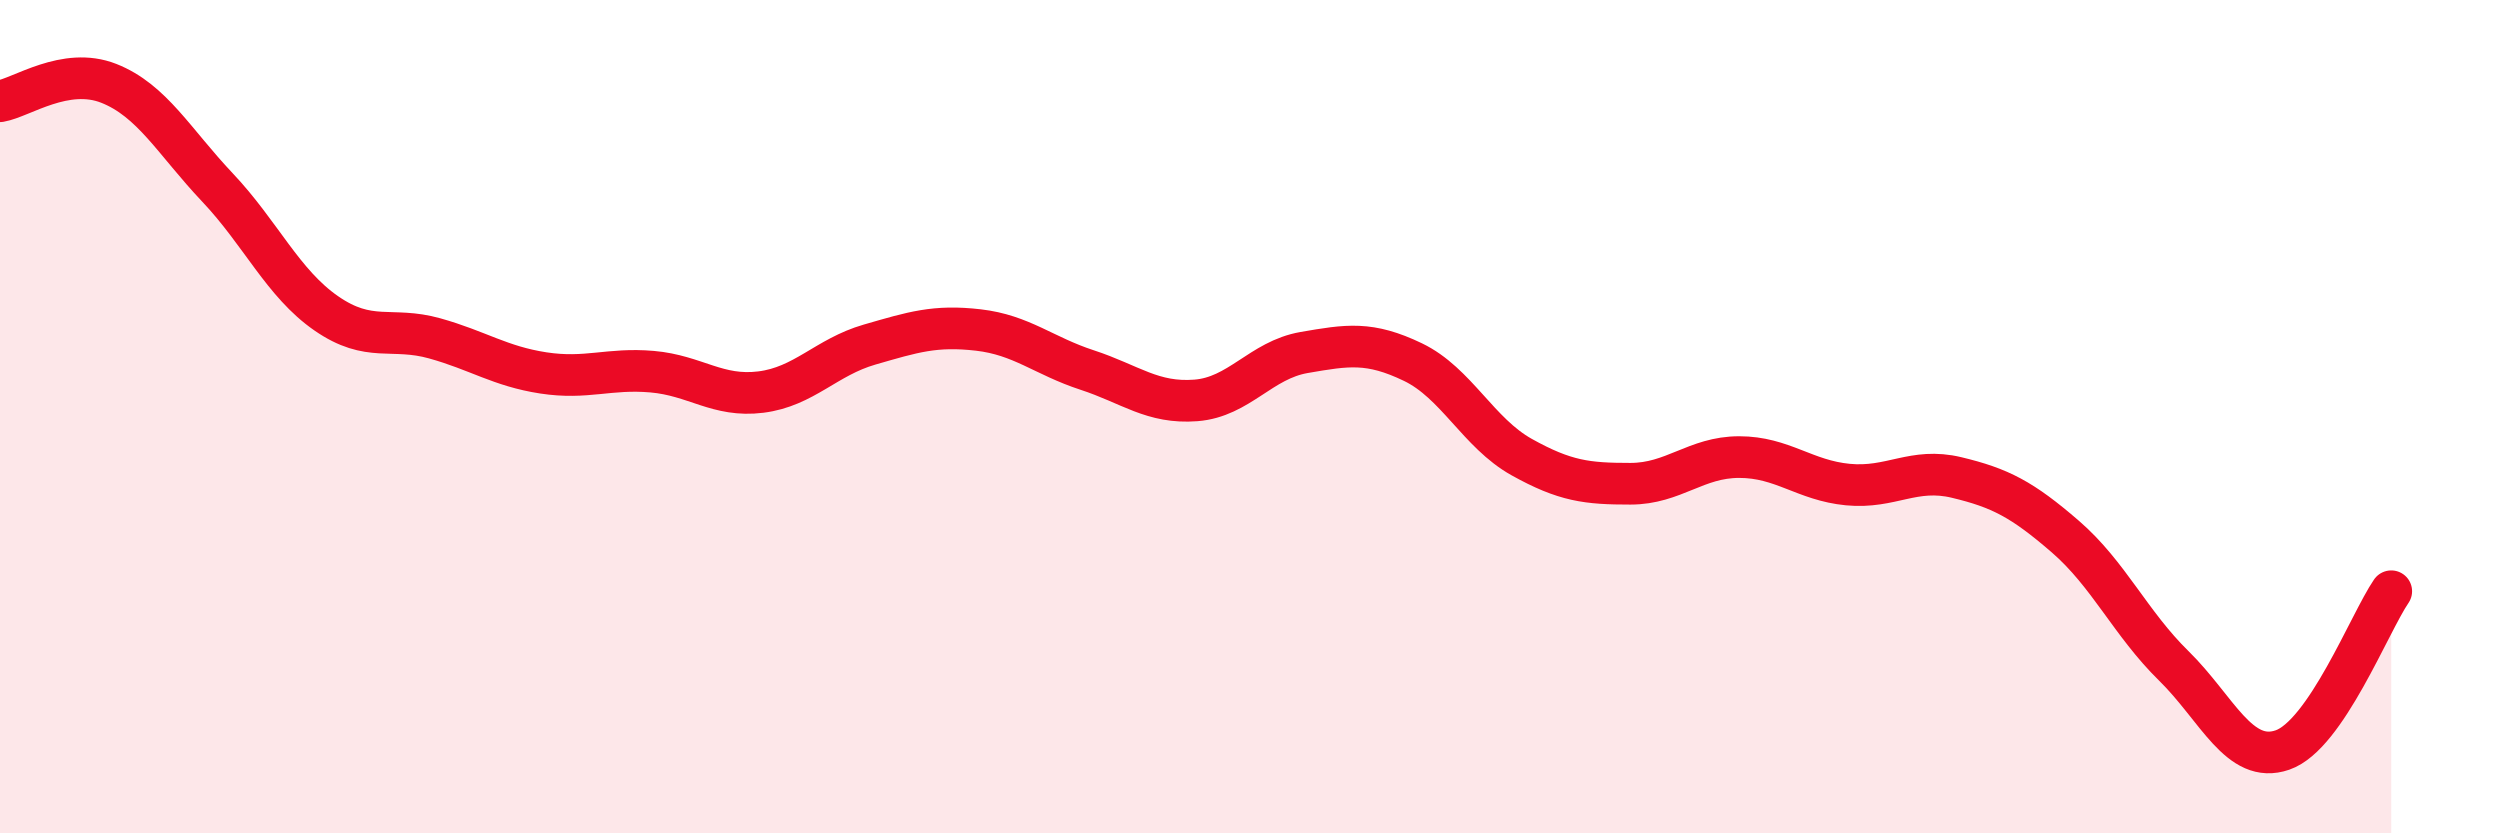
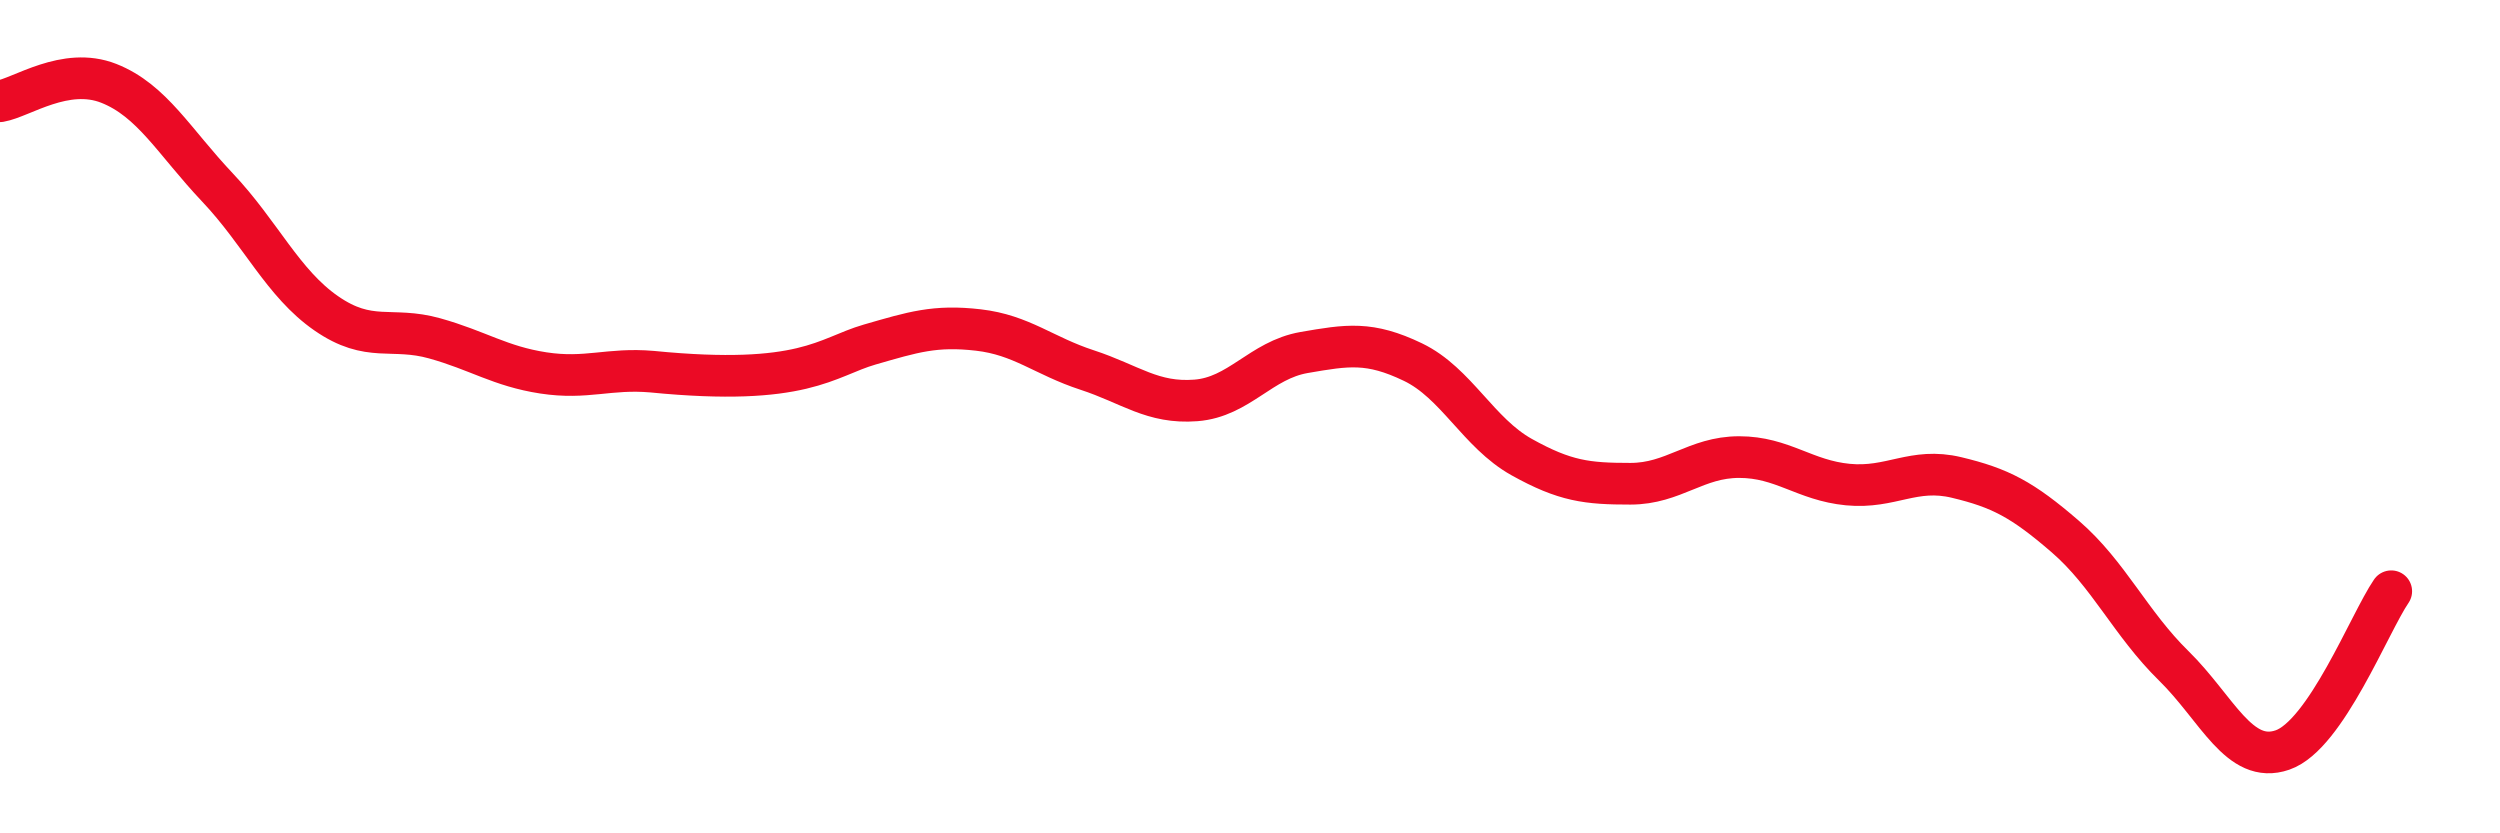
<svg xmlns="http://www.w3.org/2000/svg" width="60" height="20" viewBox="0 0 60 20">
-   <path d="M 0,2.43 C 0.52,2.34 1.57,1.59 2.61,2 C 3.65,2.41 4.18,3.4 5.22,4.5 C 6.26,5.6 6.79,6.8 7.83,7.52 C 8.87,8.24 9.39,7.83 10.43,8.12 C 11.47,8.41 12,8.79 13.04,8.95 C 14.08,9.11 14.61,8.83 15.65,8.92 C 16.69,9.01 17.22,9.54 18.26,9.41 C 19.3,9.28 19.83,8.57 20.87,8.27 C 21.91,7.97 22.44,7.8 23.48,7.92 C 24.52,8.04 25.05,8.54 26.09,8.88 C 27.13,9.22 27.66,9.69 28.7,9.61 C 29.74,9.53 30.26,8.64 31.3,8.46 C 32.34,8.28 32.87,8.19 33.91,8.69 C 34.95,9.19 35.48,10.39 36.52,10.97 C 37.56,11.55 38.09,11.61 39.13,11.61 C 40.17,11.61 40.7,10.97 41.74,10.97 C 42.78,10.97 43.31,11.53 44.35,11.63 C 45.39,11.73 45.92,11.21 46.96,11.46 C 48,11.71 48.53,11.98 49.57,12.88 C 50.61,13.78 51.13,14.96 52.17,15.98 C 53.21,17 53.74,18.36 54.78,18 C 55.82,17.64 56.87,14.95 57.39,14.19L57.39 20L0 20Z" fill="#EB0A25" opacity="0.1" stroke-linecap="round" stroke-linejoin="round" />
-   <path d="M 0,2.43 C 0.52,2.34 1.57,1.59 2.61,2 C 3.65,2.41 4.18,3.4 5.22,4.5 C 6.26,5.6 6.79,6.8 7.83,7.52 C 8.87,8.24 9.39,7.83 10.43,8.12 C 11.47,8.41 12,8.79 13.04,8.95 C 14.08,9.11 14.61,8.83 15.65,8.92 C 16.69,9.01 17.22,9.54 18.26,9.41 C 19.3,9.28 19.83,8.57 20.87,8.27 C 21.91,7.97 22.44,7.8 23.48,7.92 C 24.52,8.04 25.05,8.54 26.09,8.88 C 27.13,9.22 27.66,9.69 28.7,9.61 C 29.74,9.53 30.26,8.64 31.3,8.46 C 32.34,8.28 32.87,8.19 33.91,8.69 C 34.95,9.19 35.48,10.39 36.52,10.97 C 37.56,11.55 38.09,11.61 39.13,11.61 C 40.17,11.61 40.7,10.97 41.74,10.97 C 42.78,10.97 43.31,11.53 44.35,11.63 C 45.39,11.73 45.92,11.21 46.96,11.46 C 48,11.71 48.53,11.98 49.57,12.88 C 50.61,13.78 51.13,14.96 52.17,15.98 C 53.21,17 53.74,18.36 54.78,18 C 55.82,17.64 56.87,14.95 57.39,14.19" stroke="#EB0A25" stroke-width="1" fill="none" stroke-linecap="round" stroke-linejoin="round" />
+   <path d="M 0,2.43 C 0.52,2.34 1.57,1.59 2.61,2 C 3.65,2.41 4.18,3.4 5.22,4.5 C 6.26,5.6 6.79,6.8 7.83,7.52 C 8.87,8.24 9.39,7.83 10.43,8.12 C 11.47,8.41 12,8.79 13.04,8.95 C 14.08,9.11 14.61,8.83 15.65,8.92 C 19.3,9.28 19.83,8.57 20.87,8.27 C 21.91,7.97 22.44,7.8 23.48,7.92 C 24.52,8.04 25.05,8.54 26.09,8.88 C 27.13,9.22 27.66,9.69 28.7,9.61 C 29.74,9.53 30.26,8.64 31.3,8.46 C 32.34,8.28 32.87,8.19 33.91,8.69 C 34.95,9.19 35.48,10.39 36.52,10.97 C 37.56,11.55 38.09,11.61 39.13,11.61 C 40.17,11.61 40.7,10.97 41.74,10.97 C 42.78,10.97 43.31,11.53 44.35,11.63 C 45.39,11.73 45.92,11.21 46.96,11.46 C 48,11.71 48.53,11.98 49.57,12.88 C 50.61,13.78 51.13,14.96 52.17,15.98 C 53.21,17 53.74,18.36 54.78,18 C 55.82,17.64 56.87,14.95 57.39,14.19" stroke="#EB0A25" stroke-width="1" fill="none" stroke-linecap="round" stroke-linejoin="round" />
</svg>